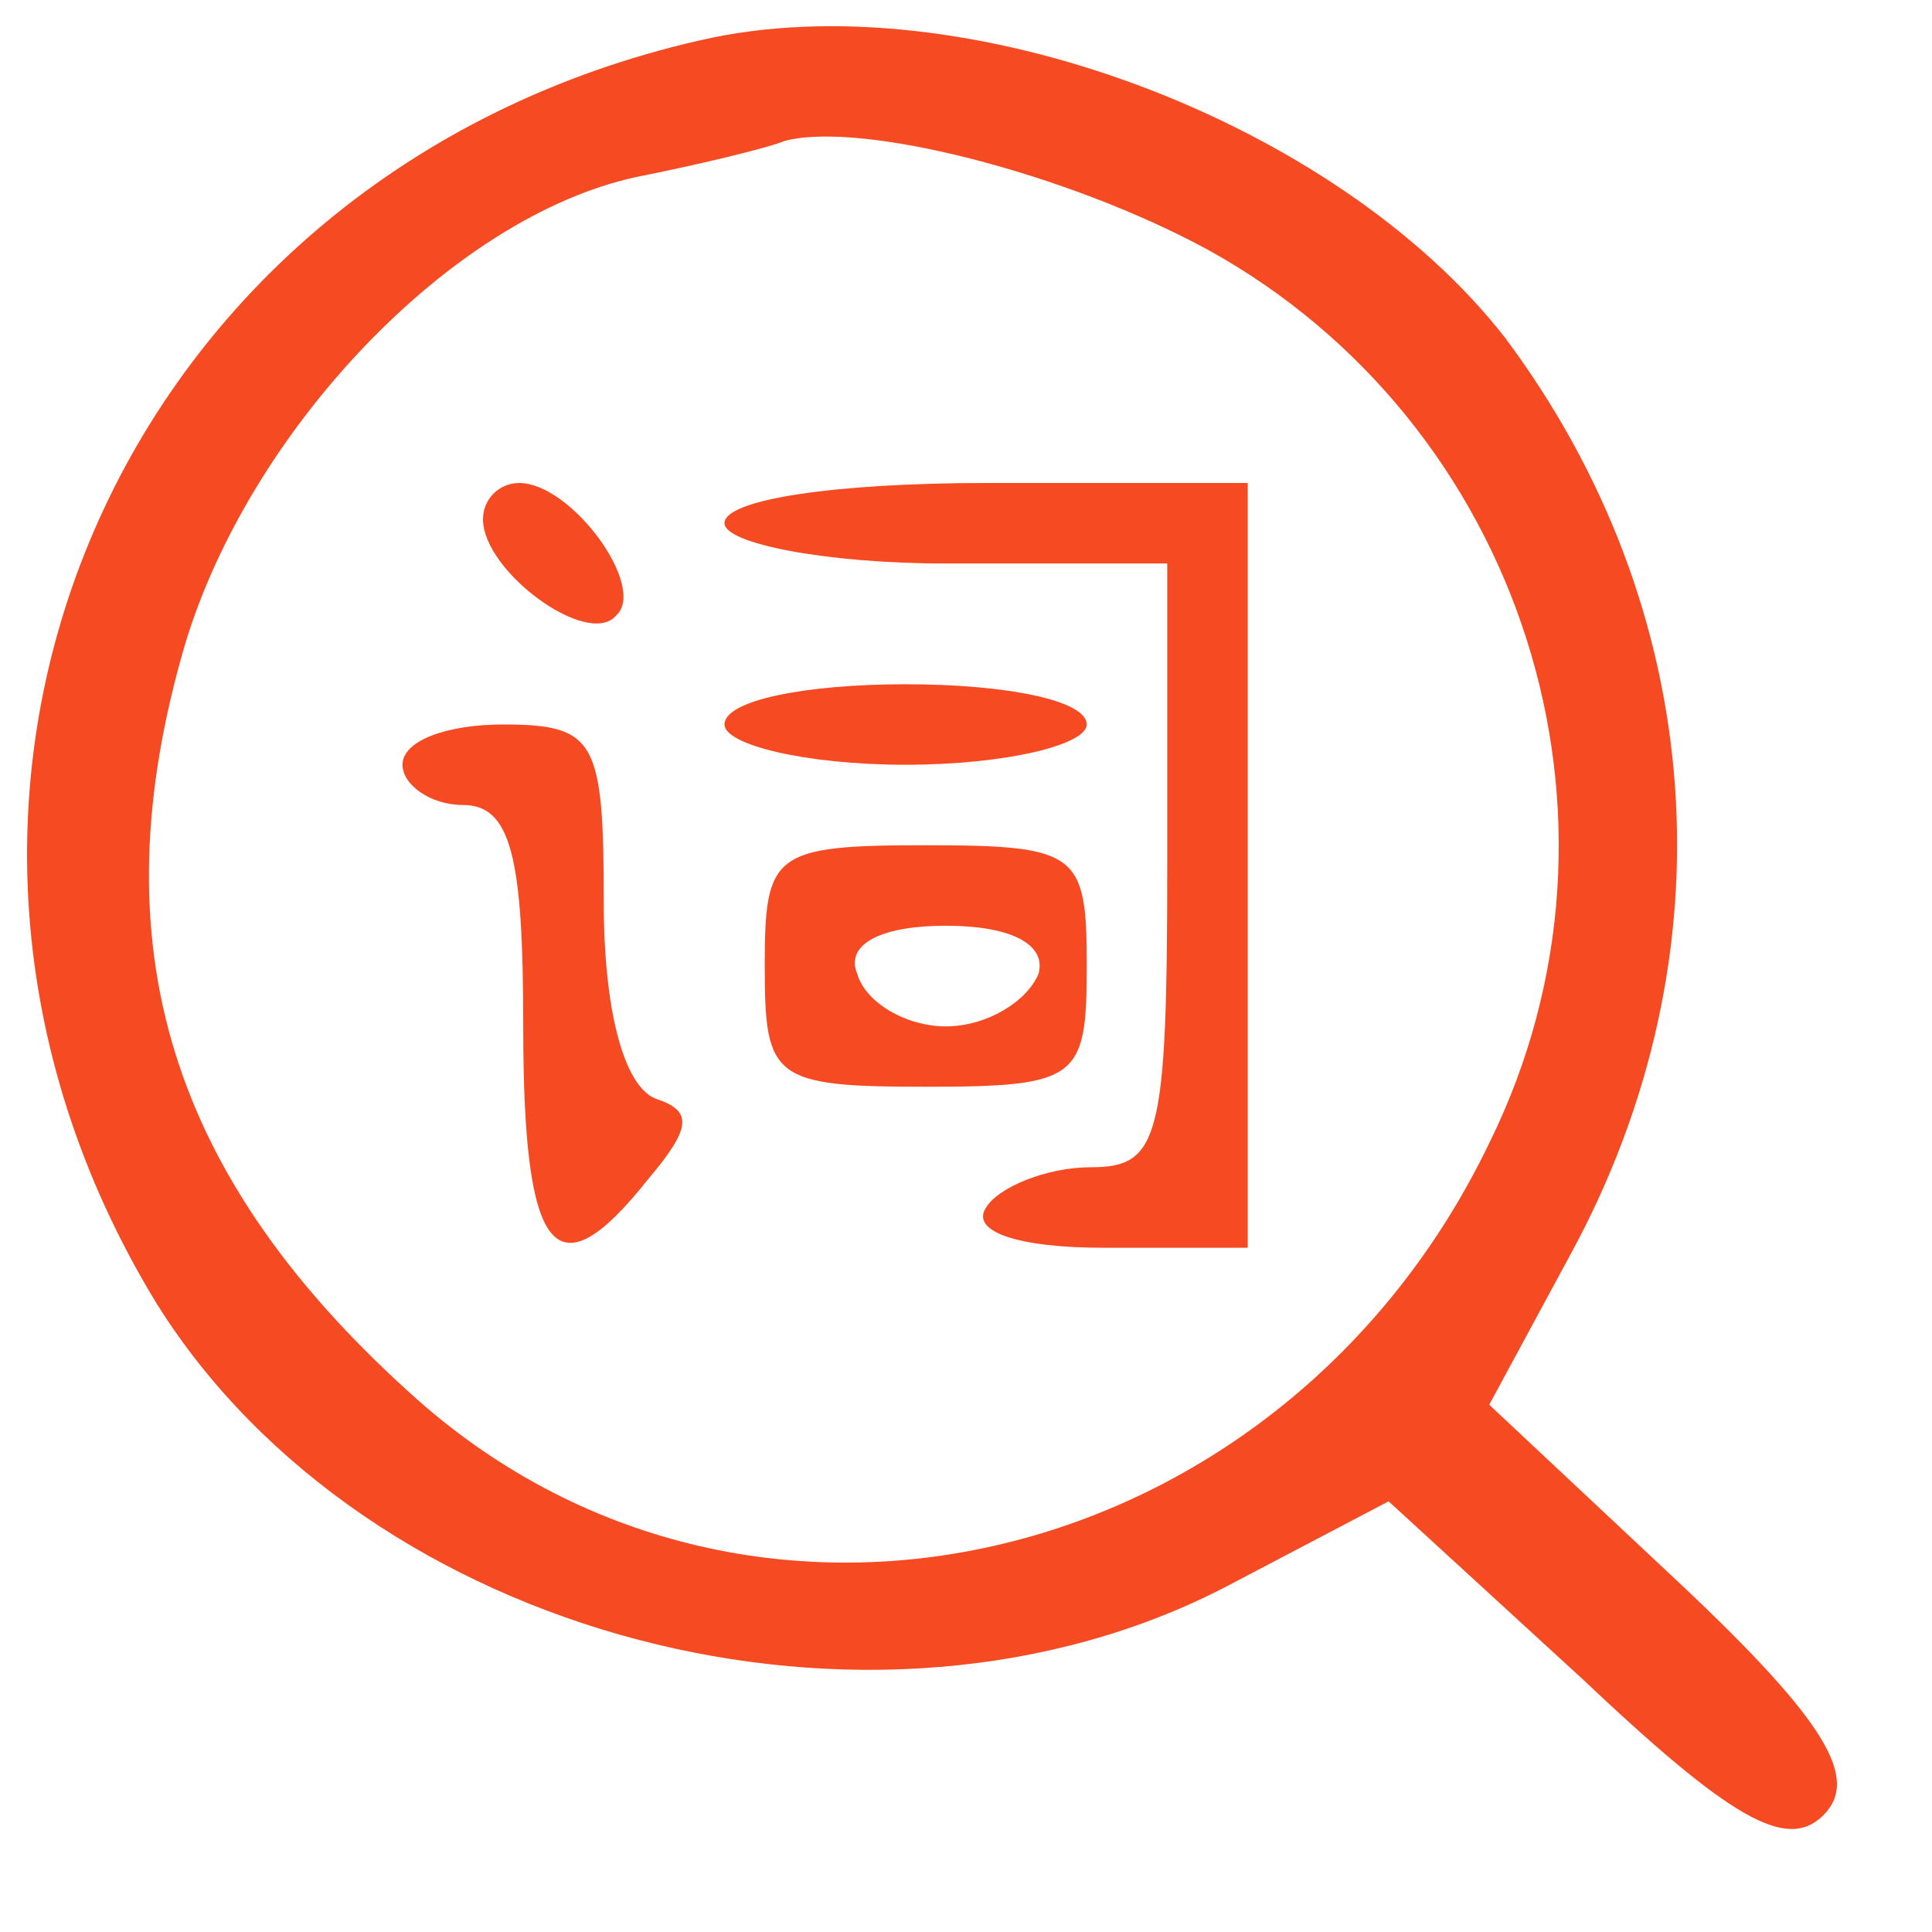
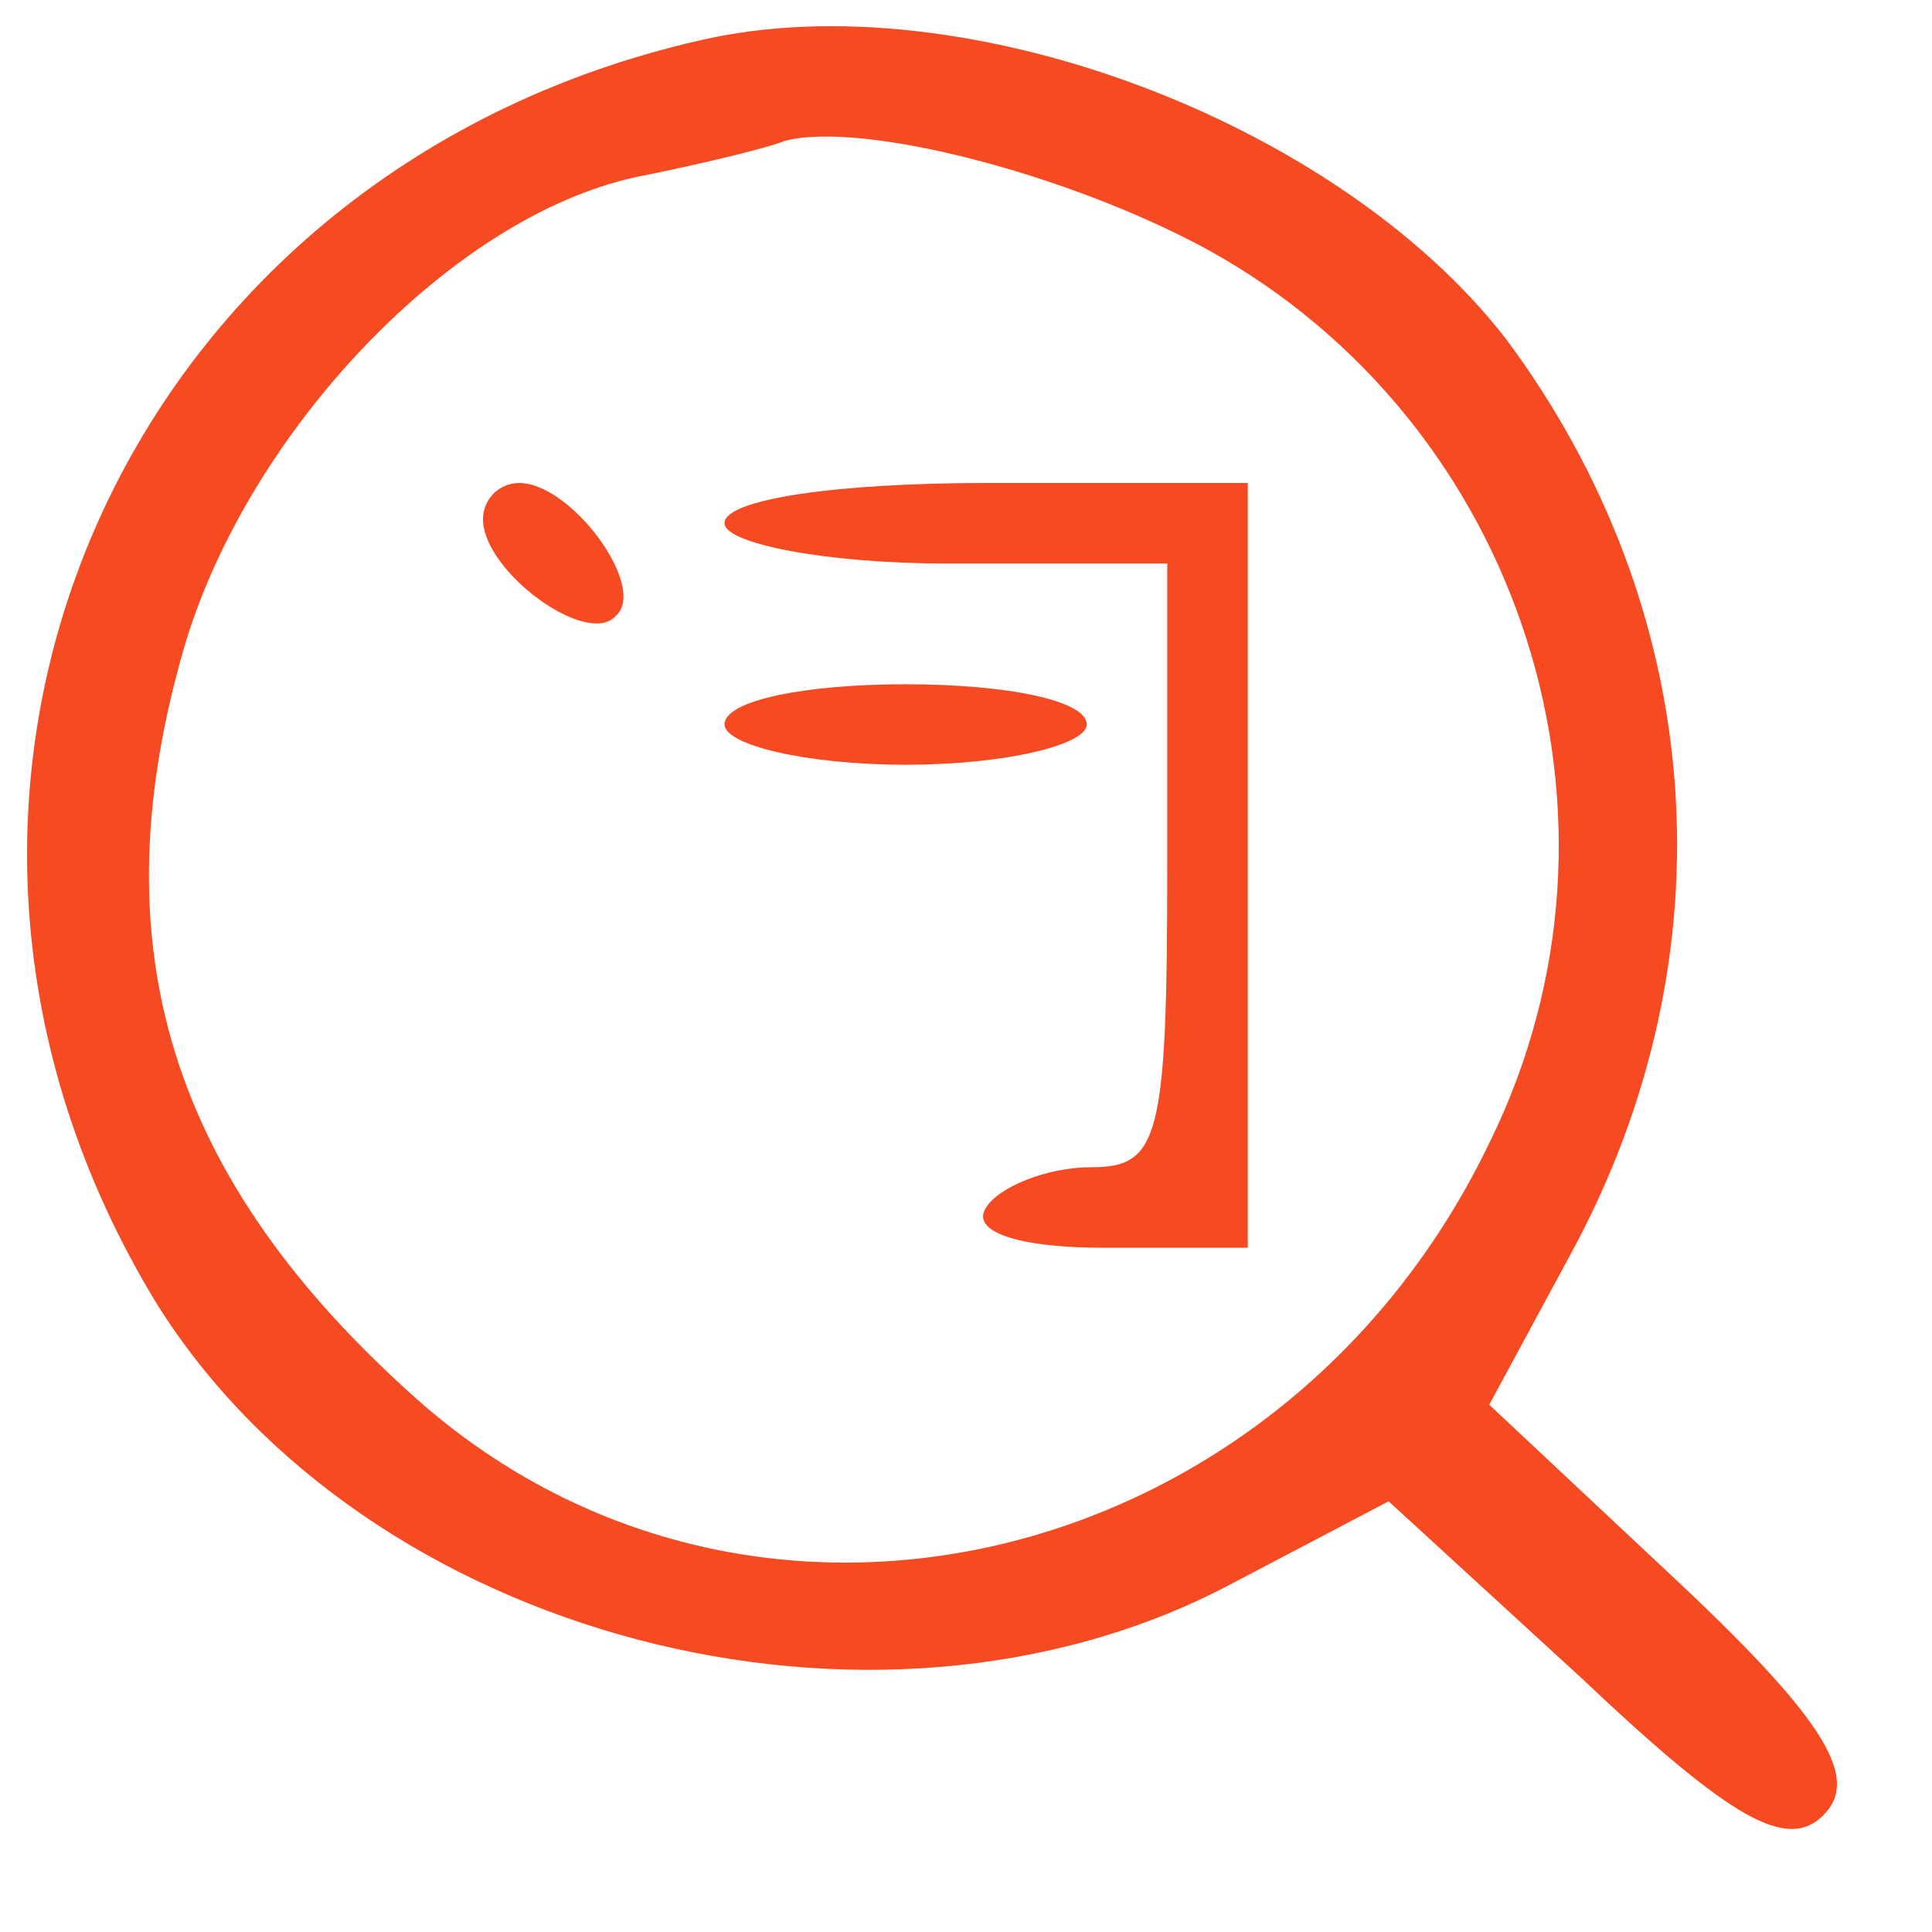
<svg xmlns="http://www.w3.org/2000/svg" version="1.0" width="48pt" height="48pt" viewBox="0 0 48 48" preserveAspectRatio="xMidYMid meet">
  <g transform="translate(0,48) scale(0.1,-0.1)" fill="#F64A22" stroke="none">
    <path d="M174 470 c-145 -33 -212 -188 -135 -314 52 -83 178 -116 266 -70 l40 21 48 -44 c37 -35 51 -43 60 -34 9 9 1 23 -35 57 l-48 45 20 37 c41 75 34 161 -16 228 -42 54 -135 89 -200 74z m126 -52 c78 -43 110 -141 70 -222 -51 -106 -182 -138 -266 -64 -62 55 -80 113 -58 188 16 53 66 106 112 116 15 3 32 7 37 9 19 5 70 -8 105 -27z" />
    <path d="M120 351 c0 -13 26 -32 33 -24 8 7 -11 33 -24 33 -5 0 -9 -4 -9 -9z" />
    <path d="M180 350 c0 -5 25 -10 55 -10 l55 0 0 -75 c0 -68 -2 -75 -19 -75 -11 0 -23 -5 -26 -10 -4 -6 8 -10 29 -10 l36 0 0 95 0 95 -65 0 c-37 0 -65 -4 -65 -10z" />
    <path d="M180 300 c0 -5 20 -10 45 -10 25 0 45 5 45 10 0 6 -20 10 -45 10 -25 0 -45 -4 -45 -10z" />
-     <path d="M100 290 c0 -5 7 -10 15 -10 12 0 15 -13 15 -55 0 -57 8 -67 31 -38 11 13 11 17 2 20 -8 3 -13 22 -13 49 0 40 -2 44 -25 44 -14 0 -25 -4 -25 -10z" />
-     <path d="M190 240 c0 -28 2 -30 40 -30 38 0 40 2 40 30 0 28 -2 30 -40 30 -38 0 -40 -2 -40 -30z m68 -2 c-3 -7 -13 -13 -23 -13 -10 0 -20 6 -22 13 -3 7 5 12 22 12 17 0 25 -5 23 -12z" />
  </g>
</svg>